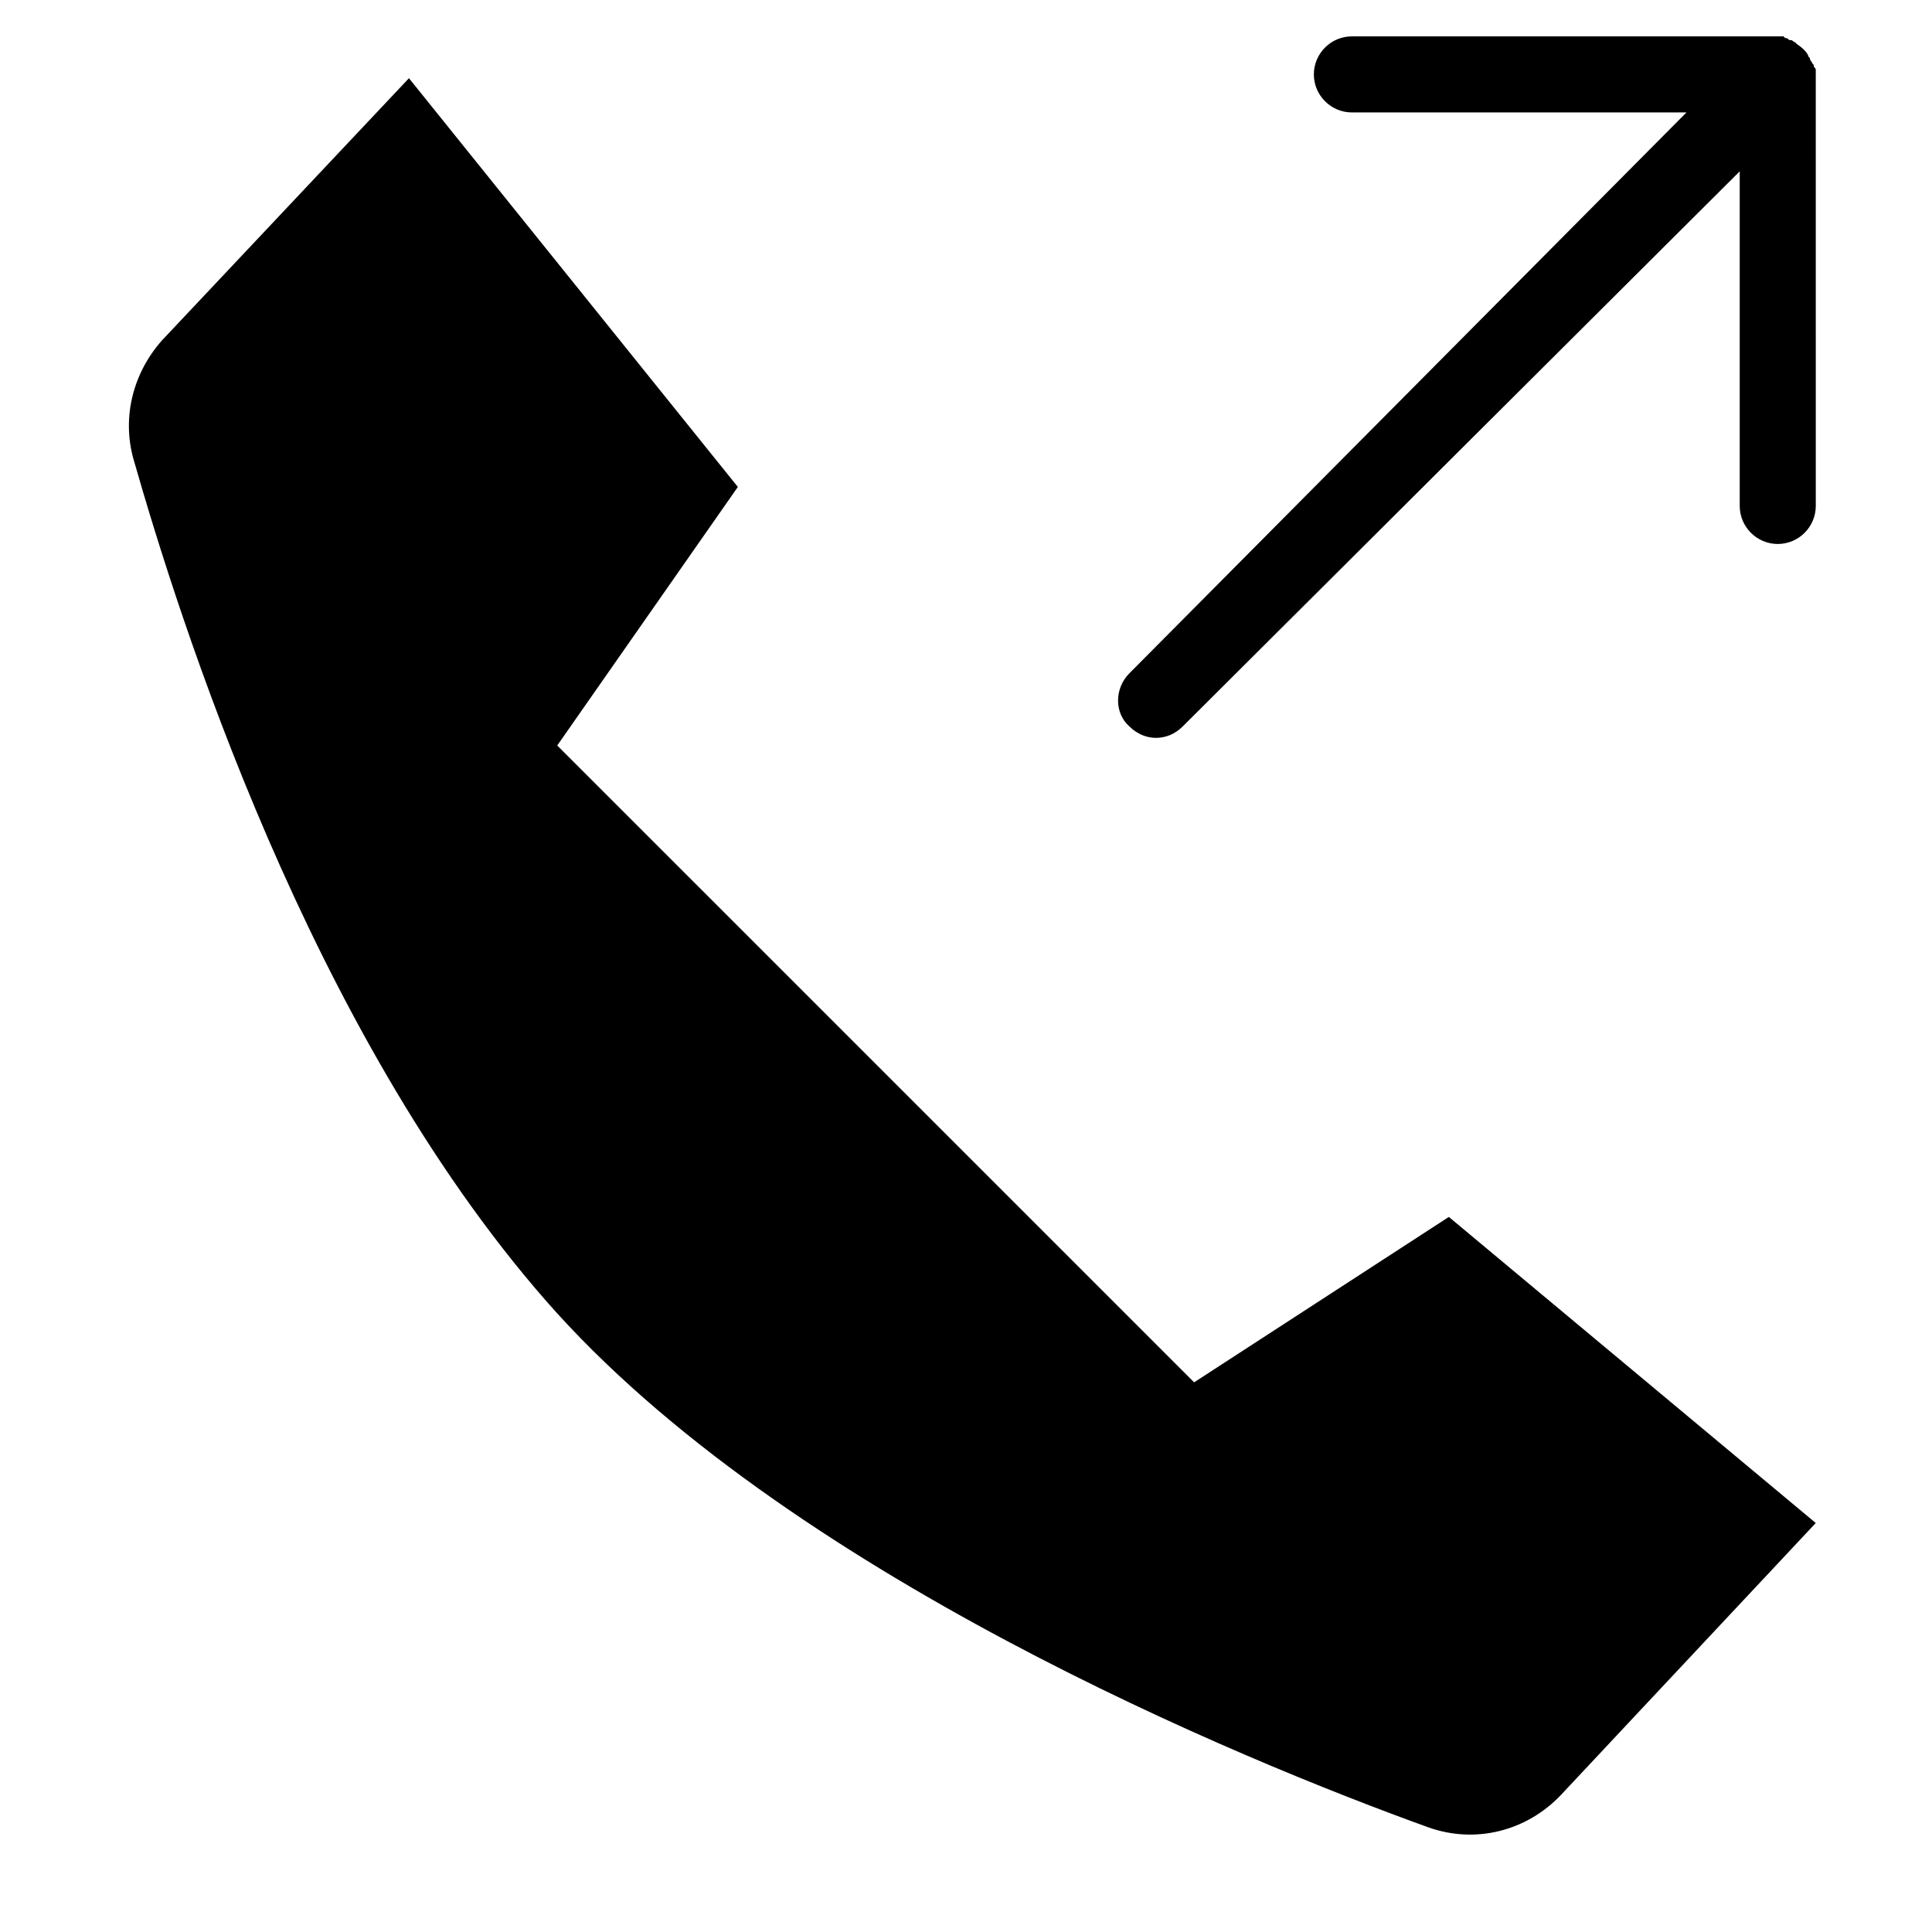
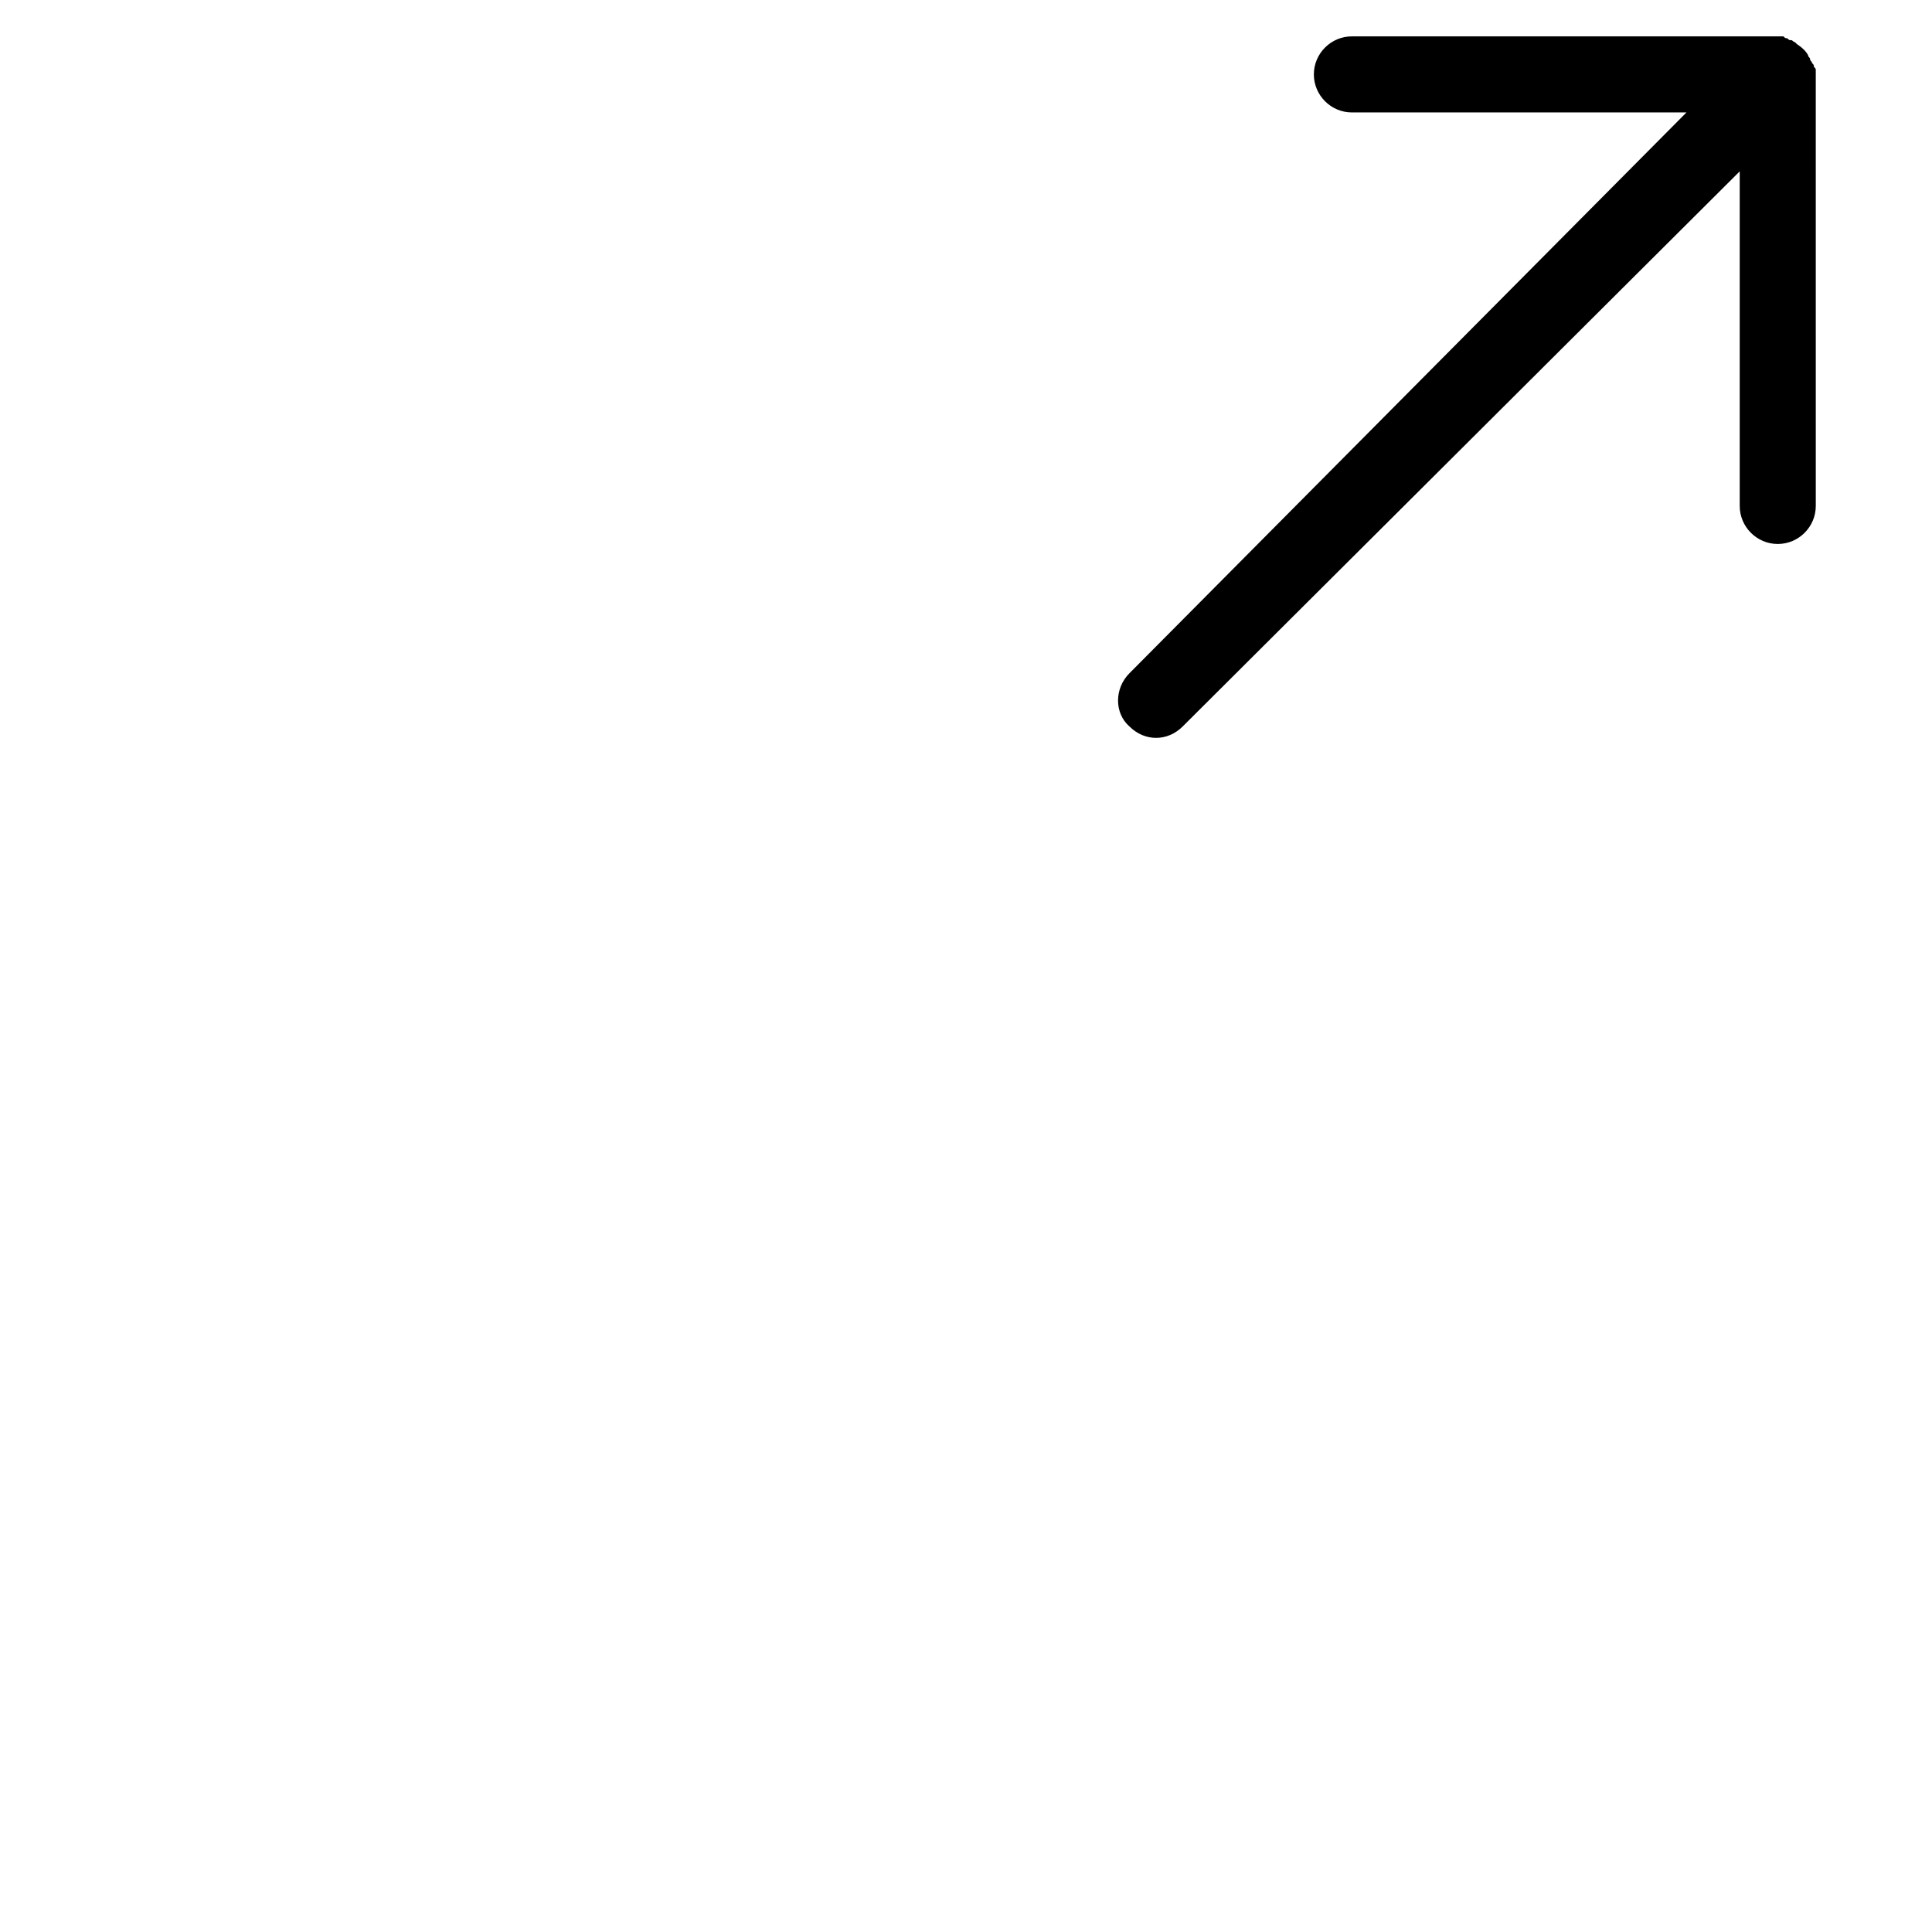
<svg xmlns="http://www.w3.org/2000/svg" fill="#000000" width="800px" height="800px" version="1.1" viewBox="144 144 512 512">
  <g>
    <path d="m443.32 336.52c4.031 4.031 10.078 4.031 14.105 0l147.62-147.11v88.672c0 5.543 4.535 10.078 10.078 10.078 5.543 0 10.078-4.535 10.078-10.078l-0.004-113.36v-2.016c0-0.504 0-0.504-0.504-1.008 0-0.504 0-0.504-0.504-1.008 0-0.504-0.504-0.504-0.504-1.008 0-0.504-0.504-0.504-0.504-1.008-0.504-1.008-1.512-2.016-3.023-3.023 0 0-0.504-0.504-0.504-0.504-0.504 0-0.504-0.504-1.008-0.504s-0.504 0-1.008-0.504c-0.504 0-0.504 0-1.008-0.504h-2.016l-112.35 0.004c-5.543 0-10.078 4.535-10.078 10.078 0 5.543 4.535 10.078 10.078 10.078h88.672l-147.62 148.62c-4.027 4.031-4.027 10.582 0 14.109z" />
-     <path d="m527.96 466.5 97.234 81.113-67.508 72.047c-9.07 9.574-22.672 13.098-35.266 8.566-48.871-17.633-170.79-67.512-233.77-139.55-62.977-72.047-97.234-180.87-109.33-223.19-3.023-11.082 0-22.672 7.559-31.234l65.496-69.527 87.16 108.32-47.863 68.52 168.78 168.77z" />
  </g>
</svg>